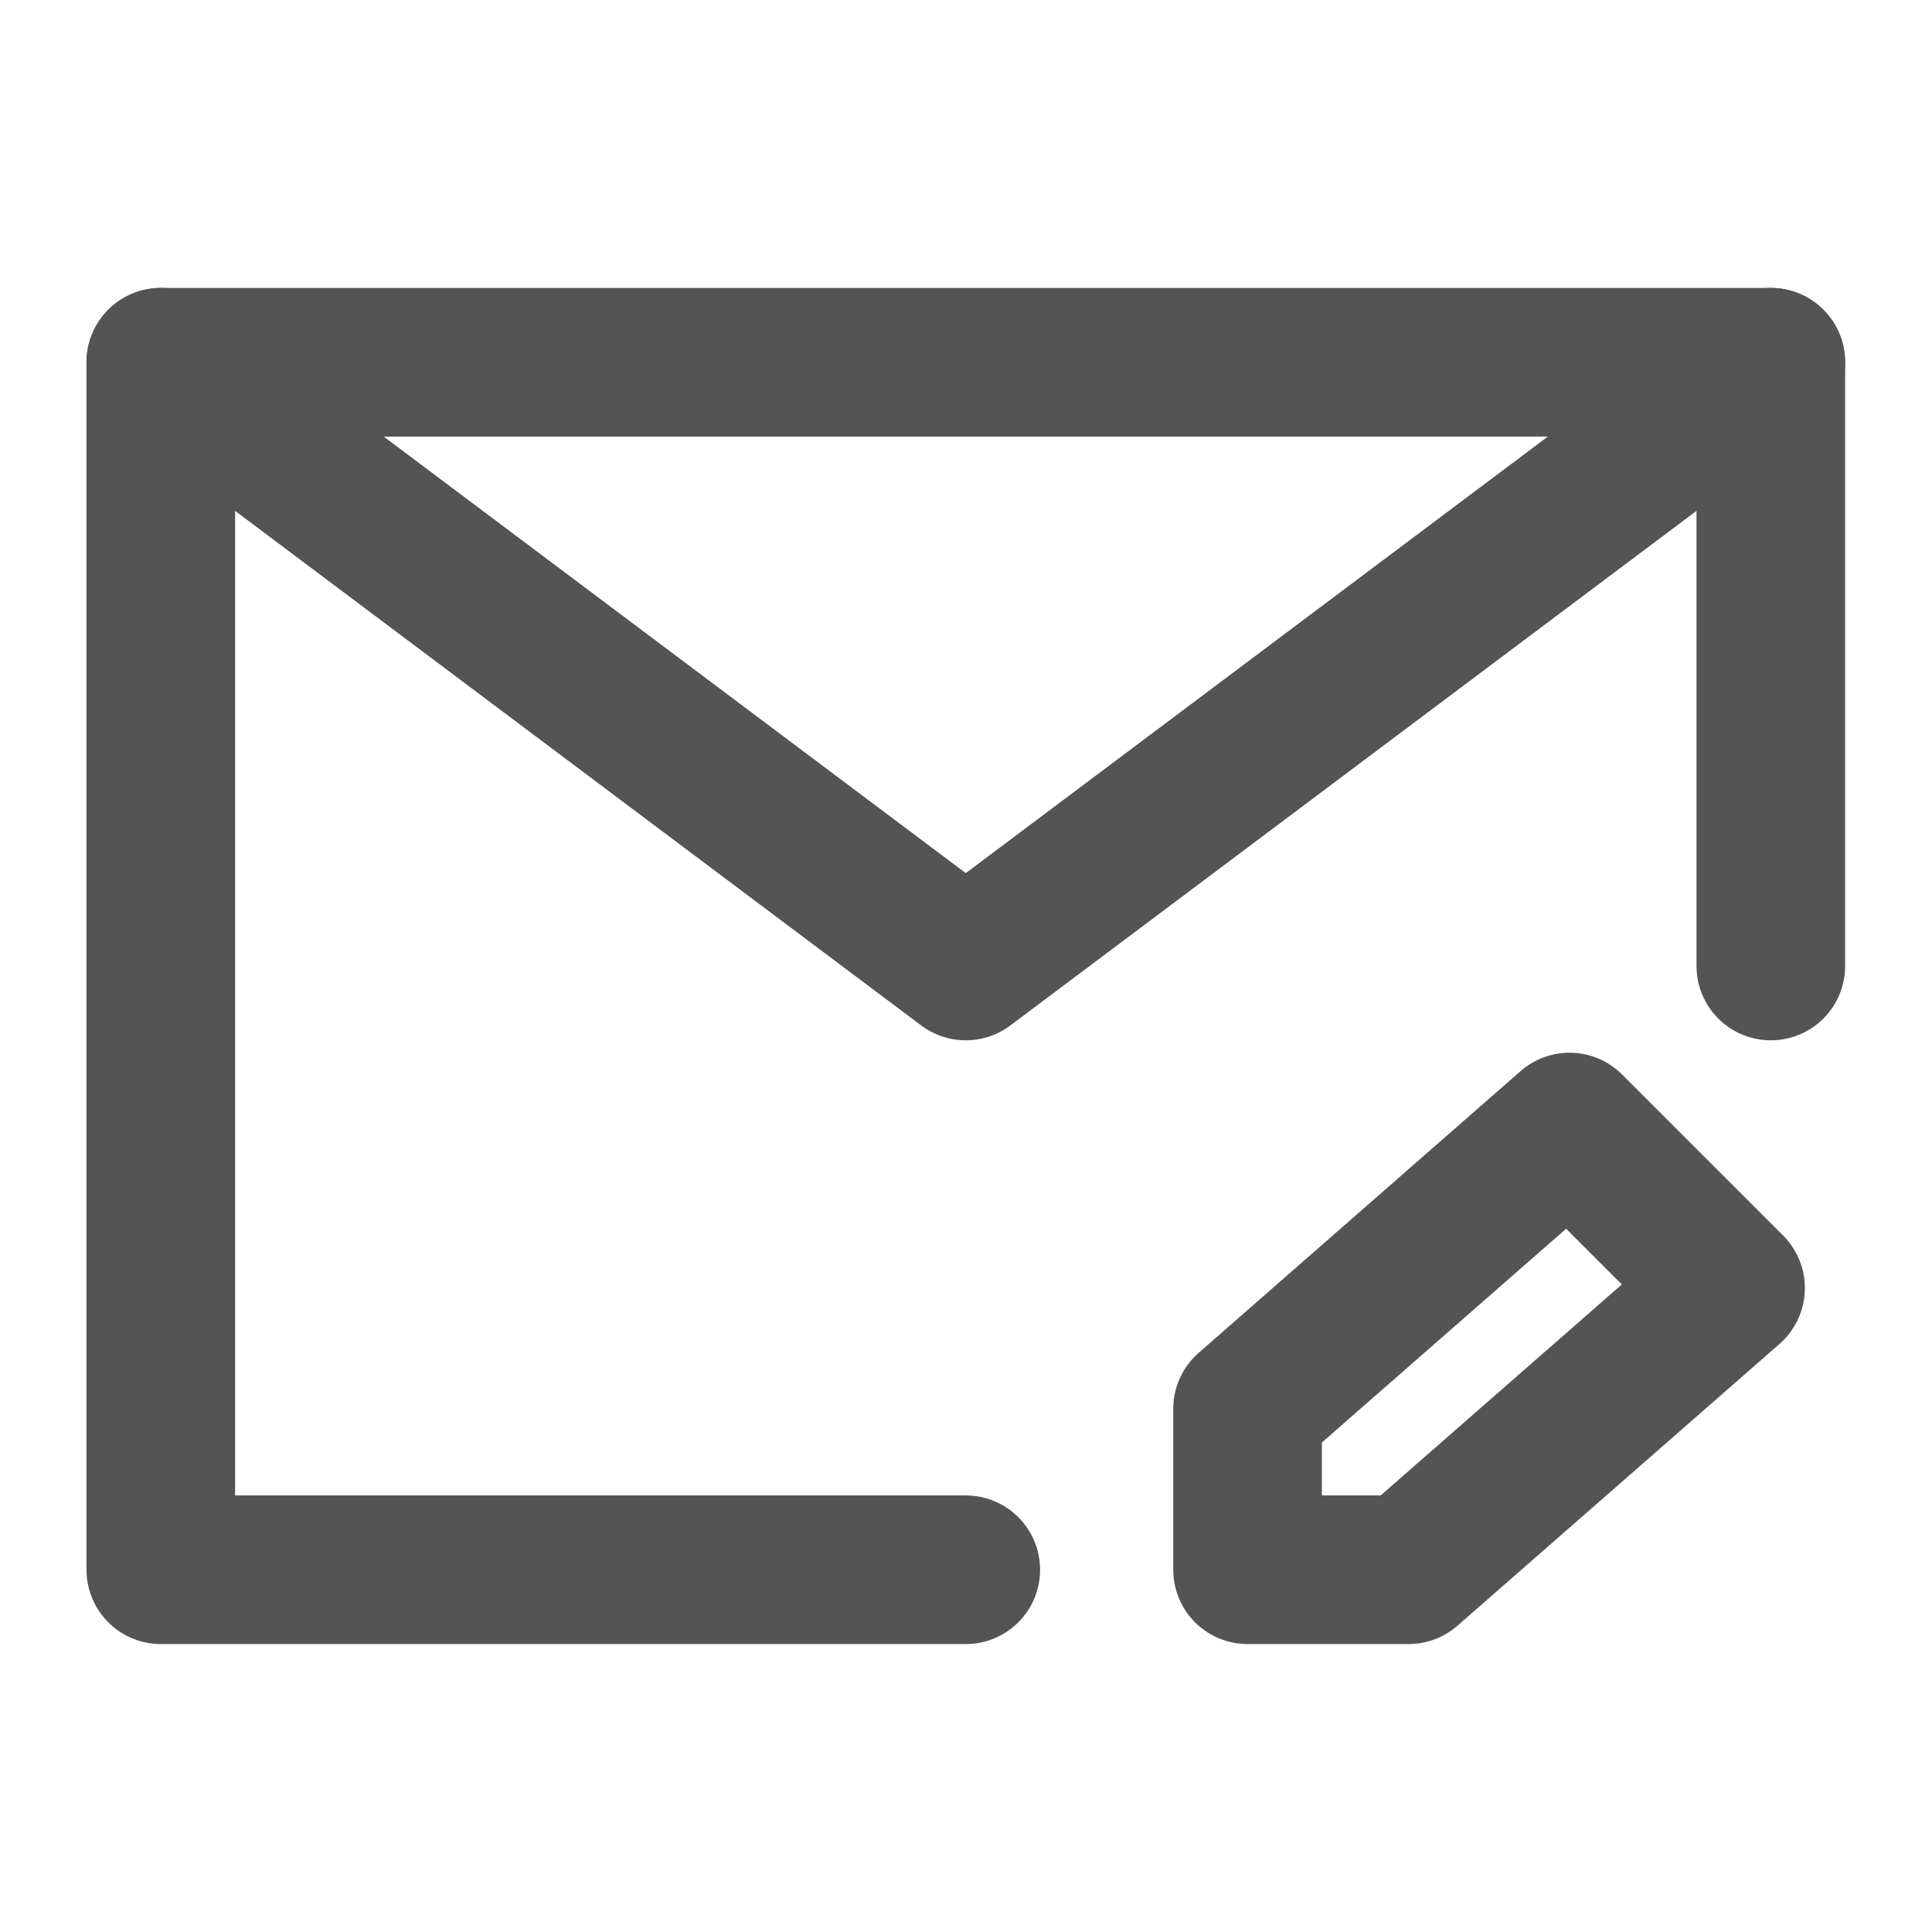
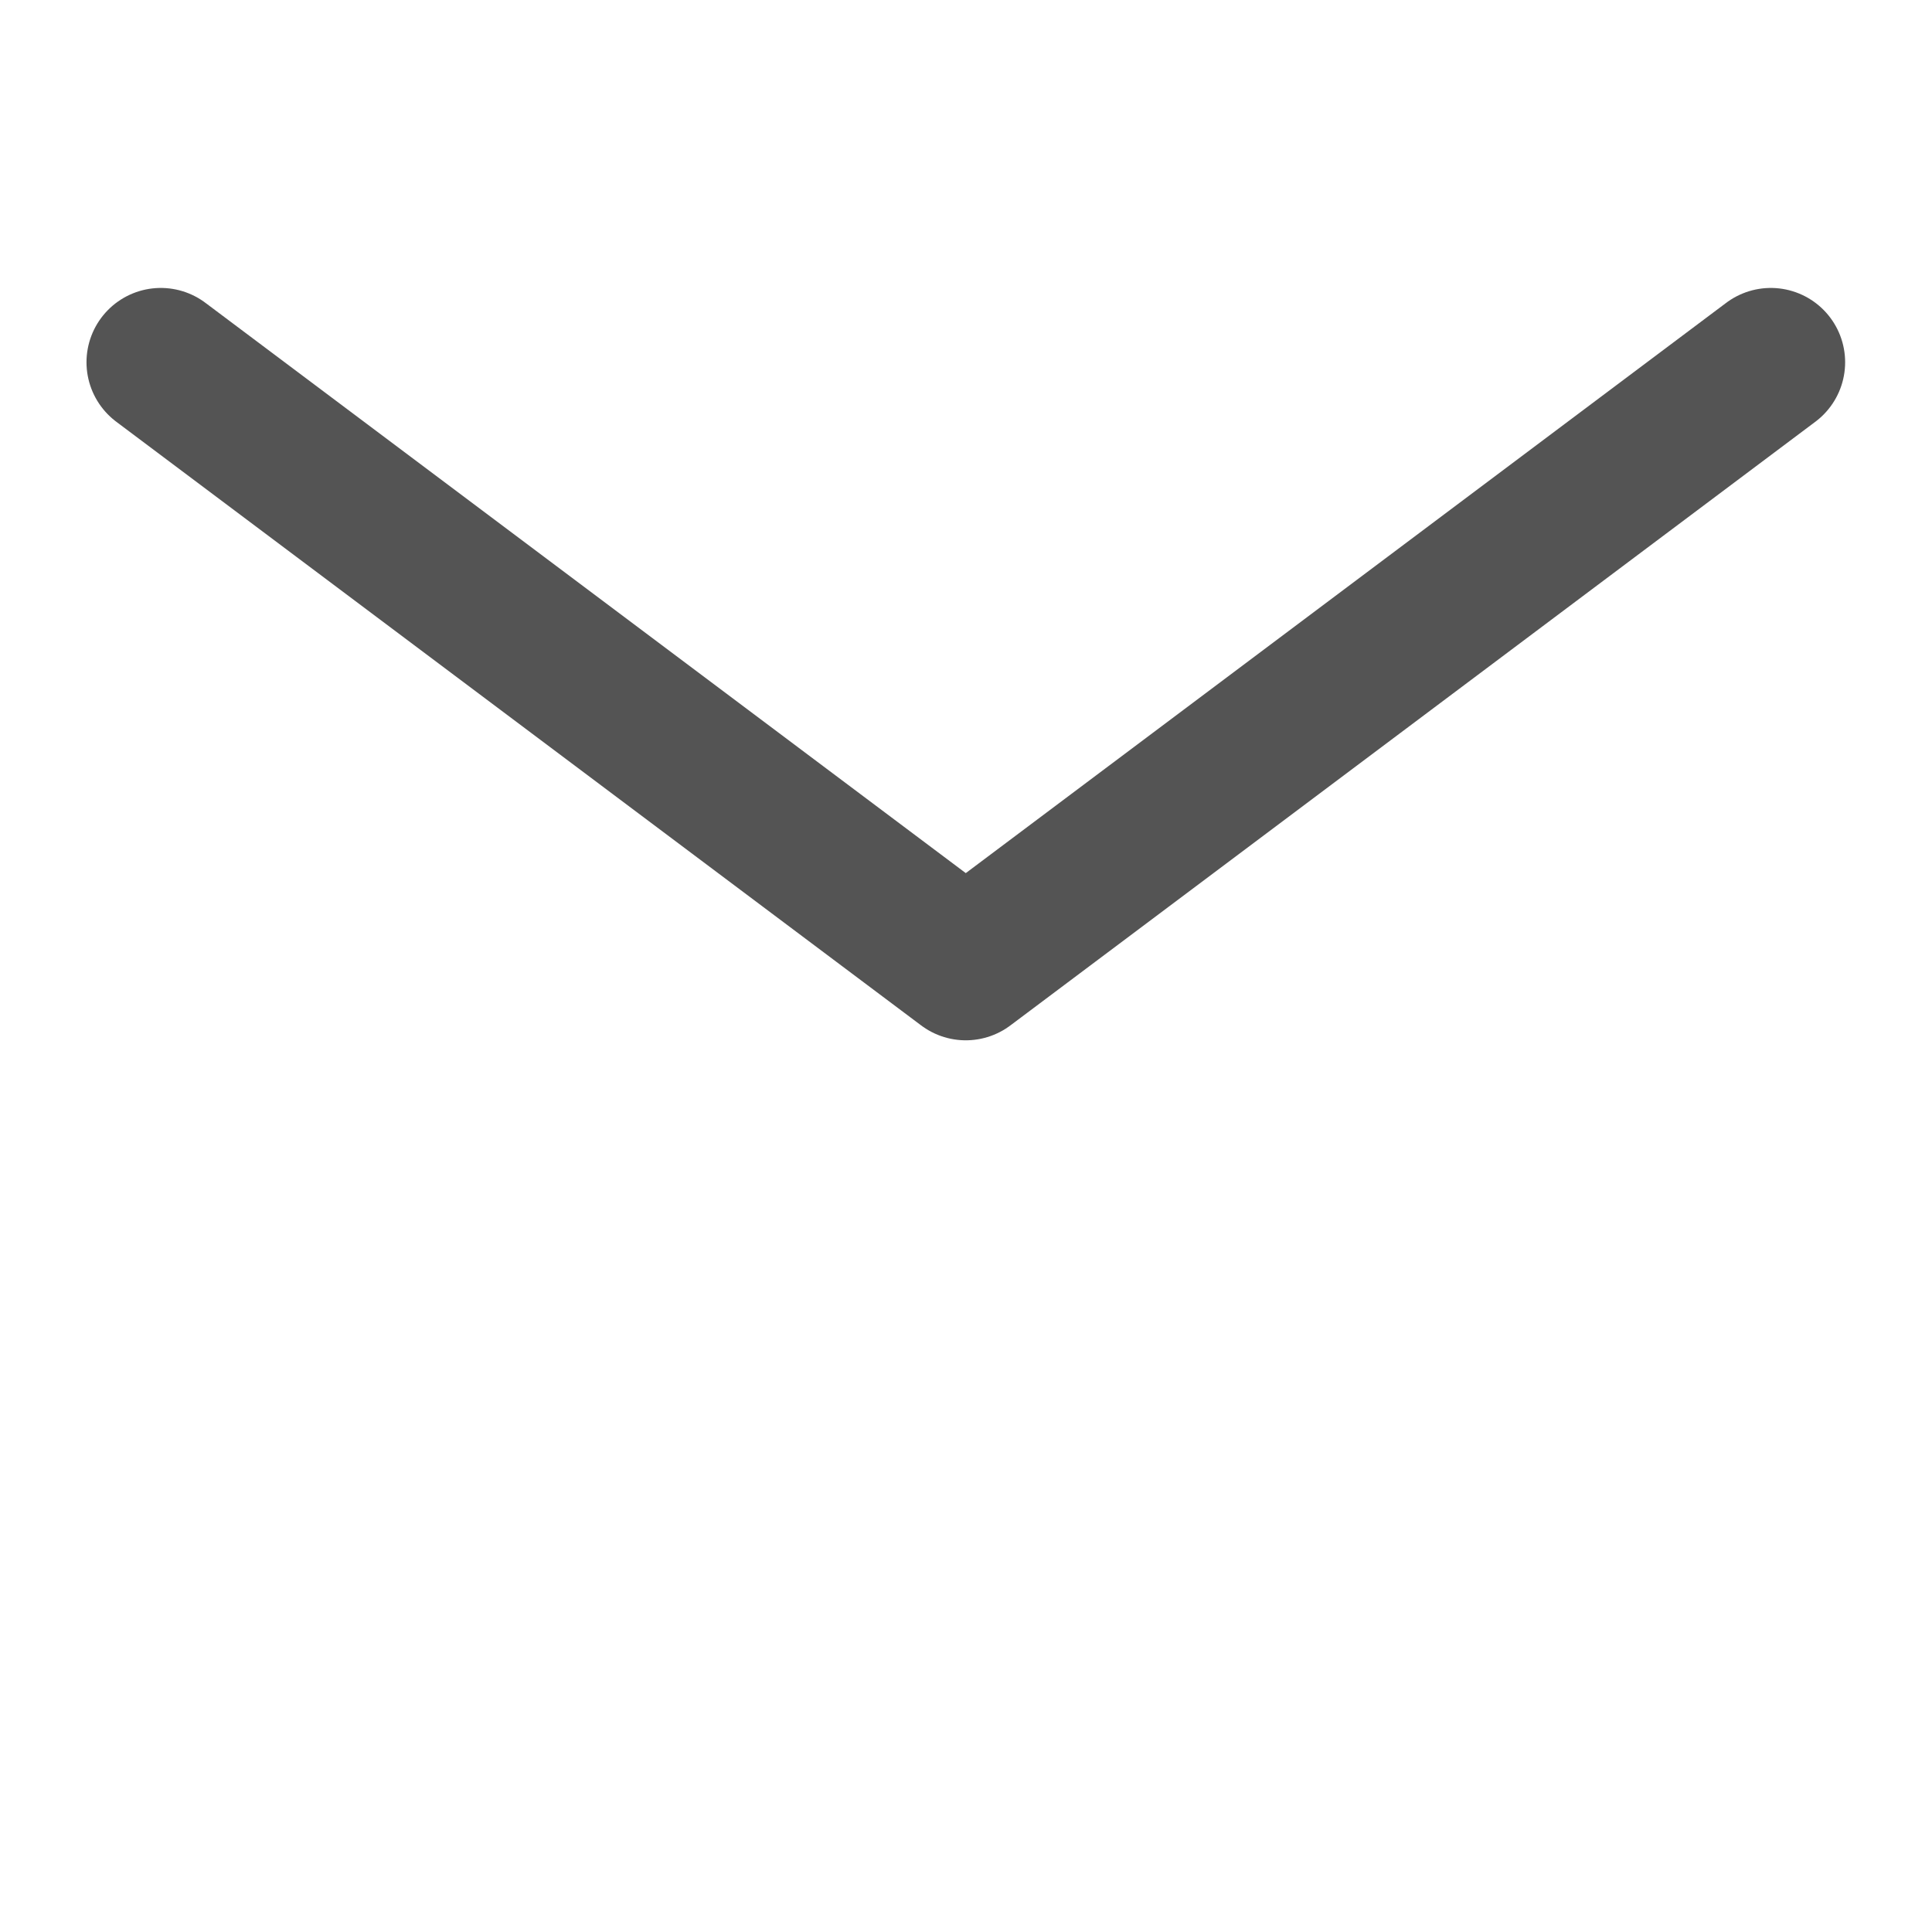
<svg xmlns="http://www.w3.org/2000/svg" width="26" height="26" viewBox="0 0 26 26" fill="none">
-   <path d="M23.831 13V4.875H12.997H2.164V13V21.125H12.997" stroke="#545454" stroke-width="2" stroke-linecap="round" stroke-linejoin="round" />
-   <path d="M18.956 21.125L23.289 17.334L21.122 15.167L16.789 18.959V21.125H18.956Z" stroke="#545454" stroke-width="2" stroke-linecap="round" stroke-linejoin="round" />
  <path d="M2.164 4.875L12.997 13L23.831 4.875" stroke="#545454" stroke-width="2" stroke-linecap="round" stroke-linejoin="round" />
</svg>